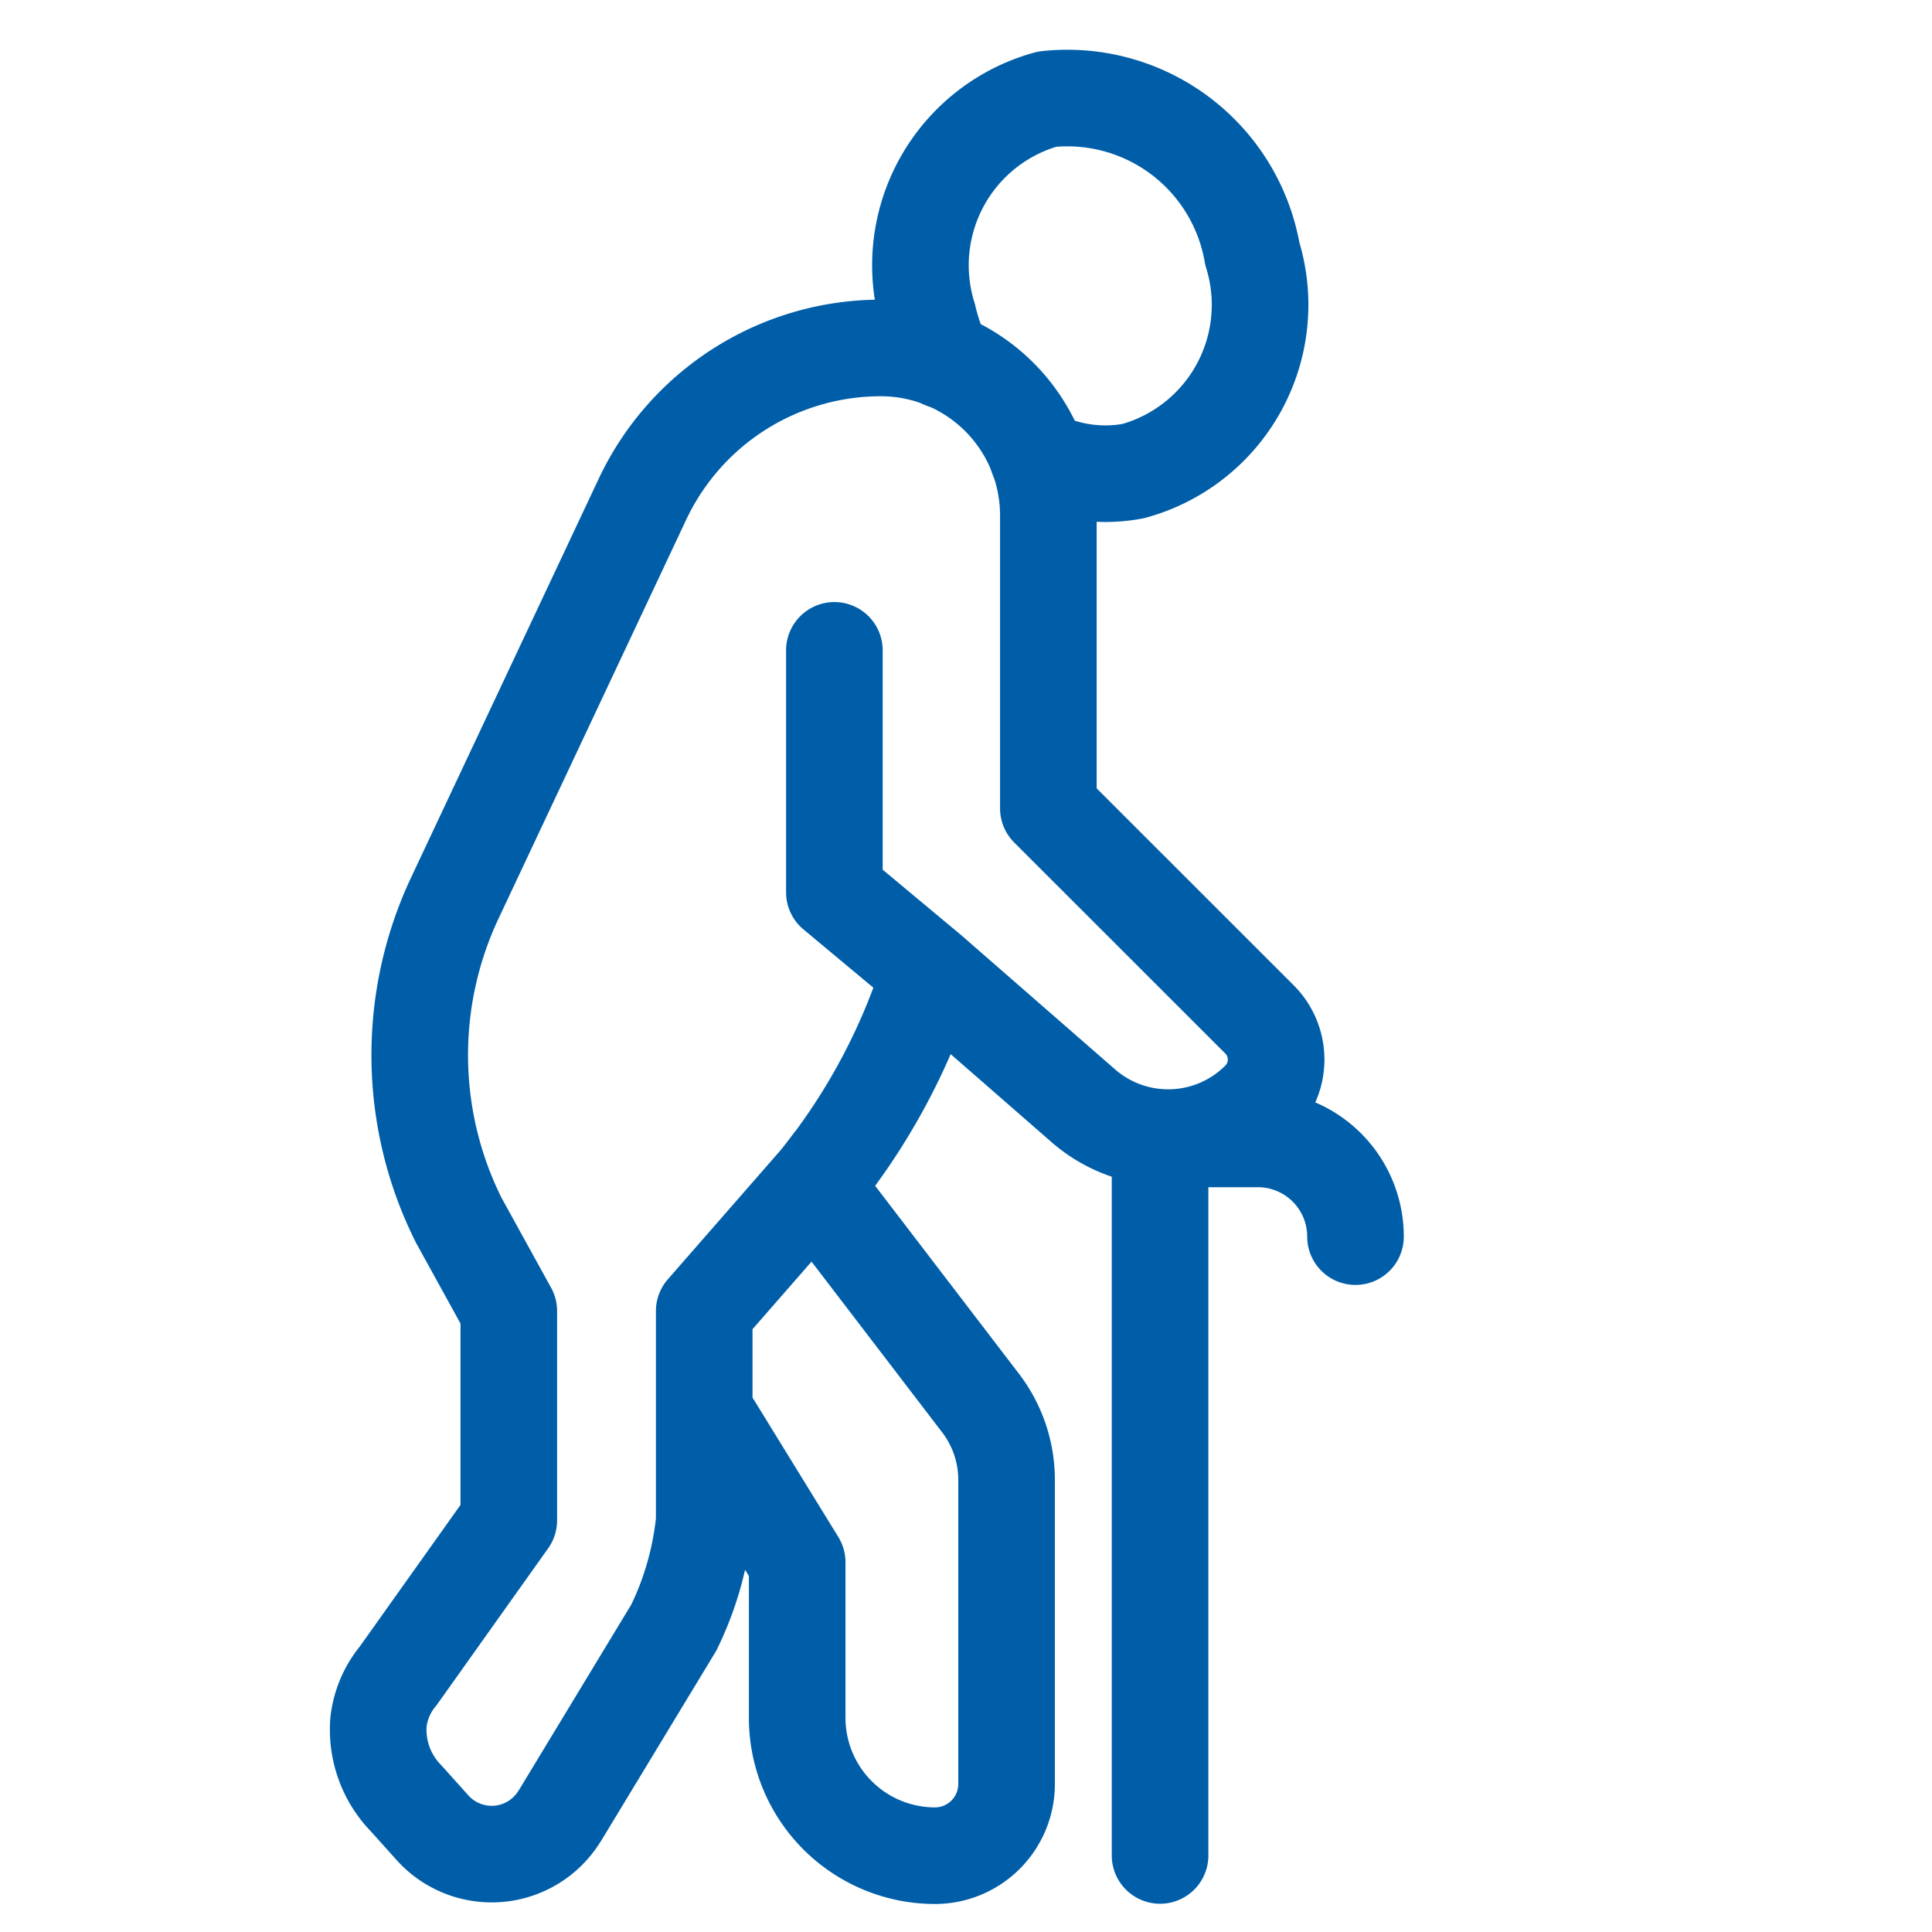
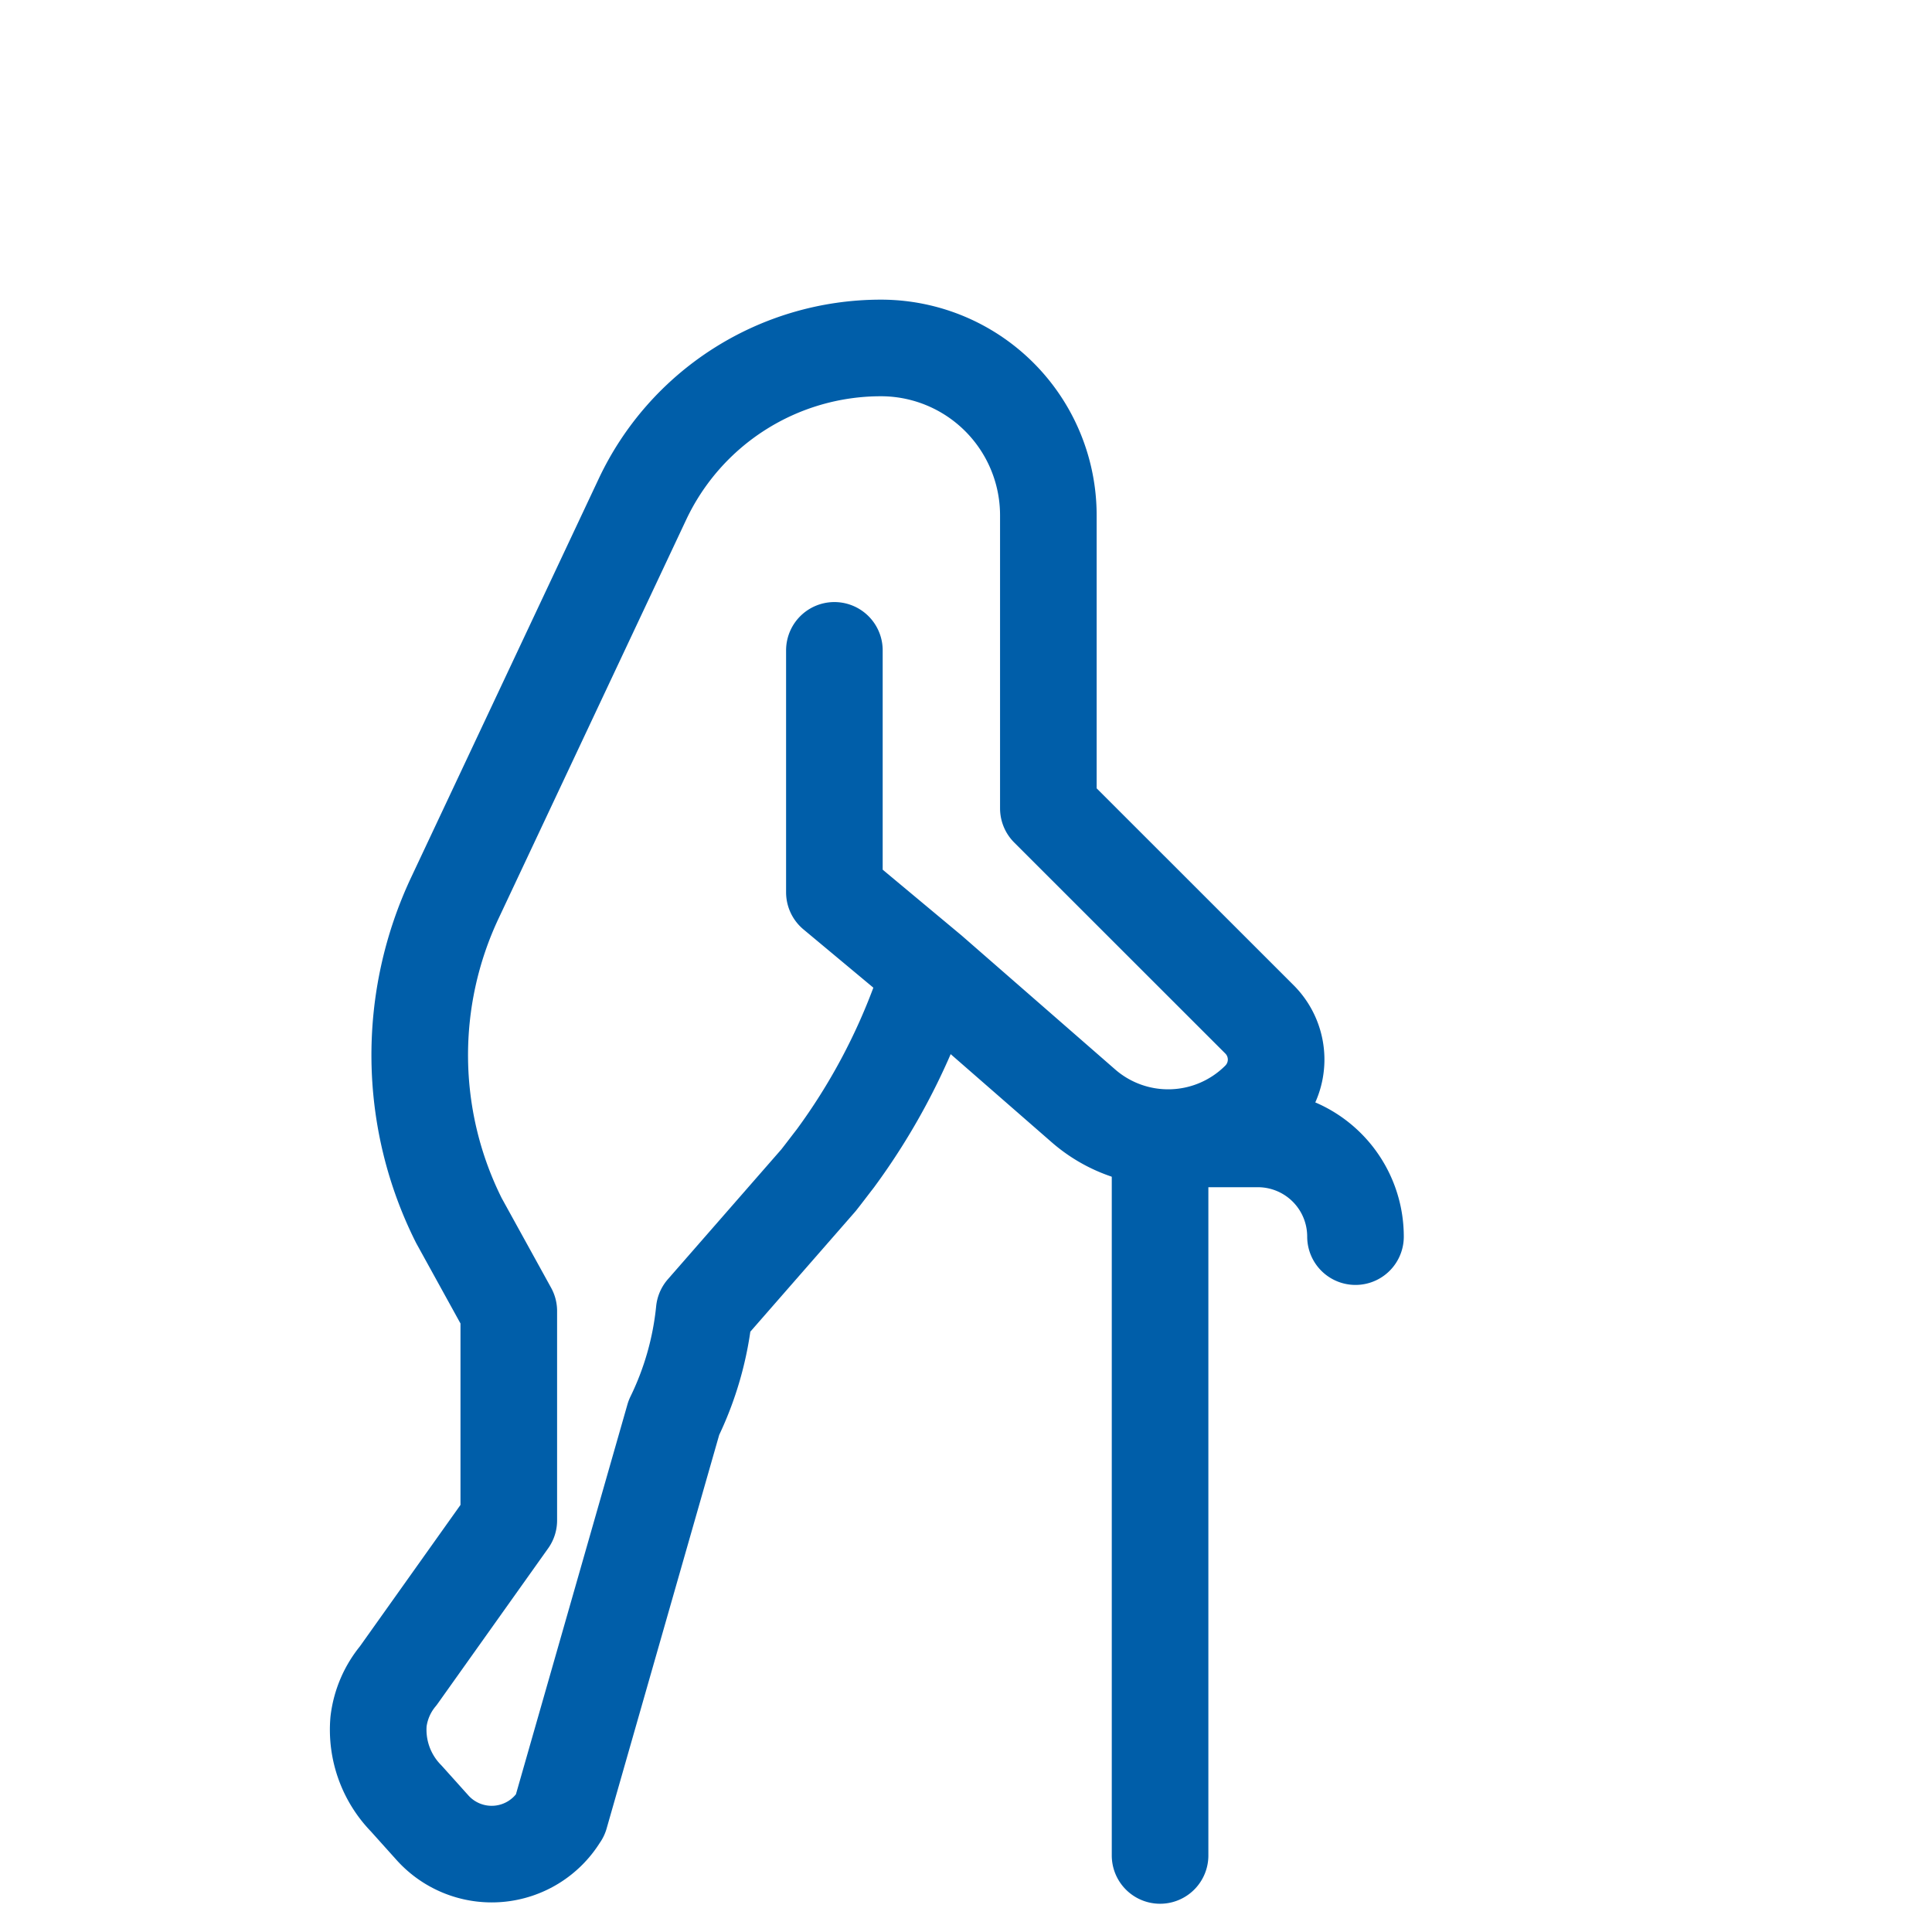
<svg xmlns="http://www.w3.org/2000/svg" width="40" height="40" viewBox="0 0 40 40">
  <defs>
    <clipPath id="clip-path">
      <rect id="Rectangle_4483" data-name="Rectangle 4483" width="40" height="40" fill="none" stroke="#005ea9" stroke-width="2" />
    </clipPath>
  </defs>
  <g id="ico_age" transform="translate(-12.083 0.729)">
    <g id="Groupe_43246" data-name="Groupe 43246" transform="translate(12.083 -0.729)" clip-path="url(#clip-path)">
-       <path id="Tracé_162935" data-name="Tracé 162935" d="M11.8,15.894l-.2.554a13.125,13.125,0,0,1-1.766,3.3c-.116.149-.229.3-.349.452L7.119,22.908v4.343a6.513,6.513,0,0,1-.628,2.208L4.137,33.346l-.014.02a1.648,1.648,0,0,1-2.637.231L.95,33a2.036,2.036,0,0,1-.574-1.593,1.825,1.825,0,0,1,.409-.949l2.288-3.217V22.908L2.04,21.034a7.641,7.641,0,0,1-.078-6.691L5.837,6.107a5.456,5.456,0,0,1,4.939-3.139,3.466,3.466,0,0,1,3.468,3.468V12.5l4.371,4.369a1.176,1.176,0,0,1,0,1.664,2.67,2.67,0,0,1-3.65.122L11.8,15.894,9.814,14.238V9.229" transform="translate(7.461 4.236)" fill="none" stroke="#005ea9" stroke-linecap="round" stroke-linejoin="round" stroke-width="2" />
-       <path id="Tracé_162936" data-name="Tracé 162936" d="M5.92,11.612,9.354,16.1A2.616,2.616,0,0,1,9.9,17.7v6.3a1.483,1.483,0,0,1-1.481,1.481A2.854,2.854,0,0,1,5.565,22.62V19.407L3.831,16.589" transform="translate(10.94 12.939)" fill="none" stroke="#005ea9" stroke-linecap="round" stroke-linejoin="round" stroke-width="2" />
-       <path id="Tracé_162937" data-name="Tracé 162937" d="M8.376,7.851a3.109,3.109,0,0,0,1.975.277,3.569,3.569,0,0,0,2.464-4.5,3.886,3.886,0,0,0-4.25-3.2,3.567,3.567,0,0,0-2.46,4.5,4.339,4.339,0,0,0,.321.911" transform="translate(13.113 1.625)" fill="none" stroke="#005ea9" stroke-linecap="round" stroke-linejoin="round" stroke-width="2" />
+       <path id="Tracé_162935" data-name="Tracé 162935" d="M11.8,15.894l-.2.554a13.125,13.125,0,0,1-1.766,3.3c-.116.149-.229.3-.349.452L7.119,22.908a6.513,6.513,0,0,1-.628,2.208L4.137,33.346l-.014.02a1.648,1.648,0,0,1-2.637.231L.95,33a2.036,2.036,0,0,1-.574-1.593,1.825,1.825,0,0,1,.409-.949l2.288-3.217V22.908L2.04,21.034a7.641,7.641,0,0,1-.078-6.691L5.837,6.107a5.456,5.456,0,0,1,4.939-3.139,3.466,3.466,0,0,1,3.468,3.468V12.5l4.371,4.369a1.176,1.176,0,0,1,0,1.664,2.67,2.67,0,0,1-3.65.122L11.8,15.894,9.814,14.238V9.229" transform="translate(7.461 4.236)" fill="none" stroke="#005ea9" stroke-linecap="round" stroke-linejoin="round" stroke-width="2" />
      <path id="Tracé_162938" data-name="Tracé 162938" d="M12.485,13.151a2.022,2.022,0,0,0-2.023-2.023H8.439V25.963" transform="translate(15.579 12.452)" fill="none" stroke="#005ea9" stroke-linecap="round" stroke-linejoin="round" stroke-width="2" />
    </g>
  </g>
</svg>